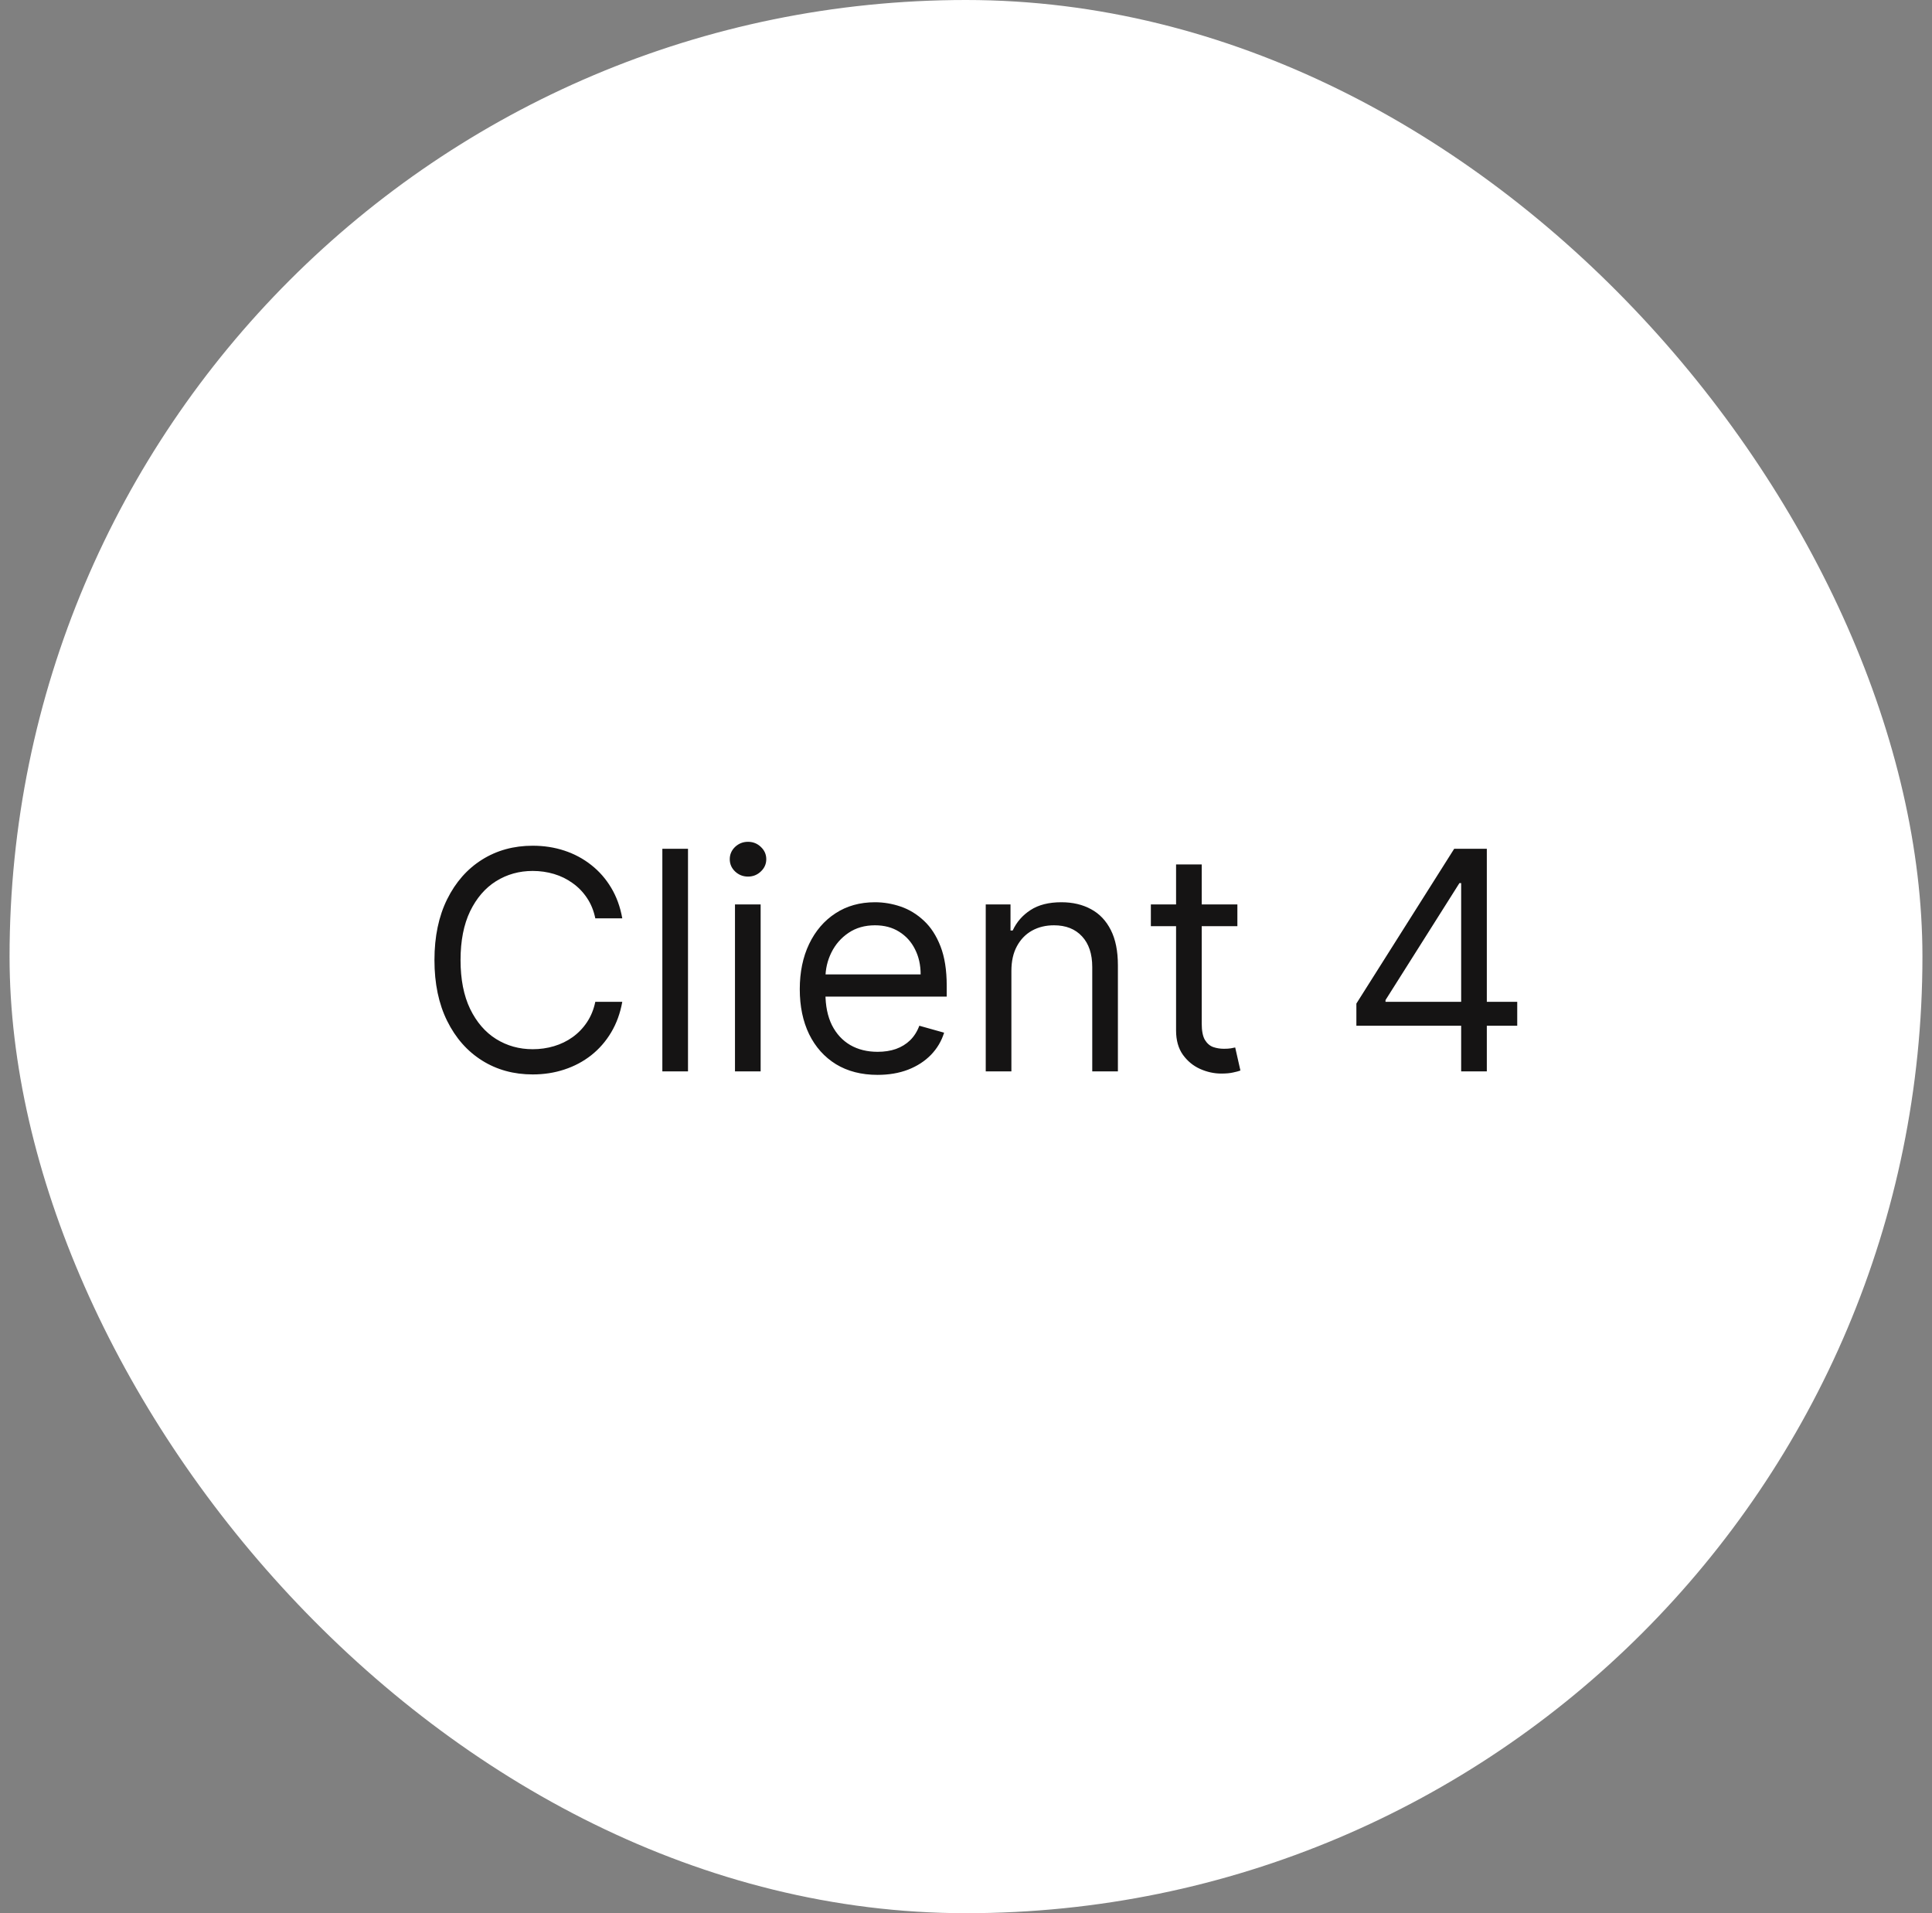
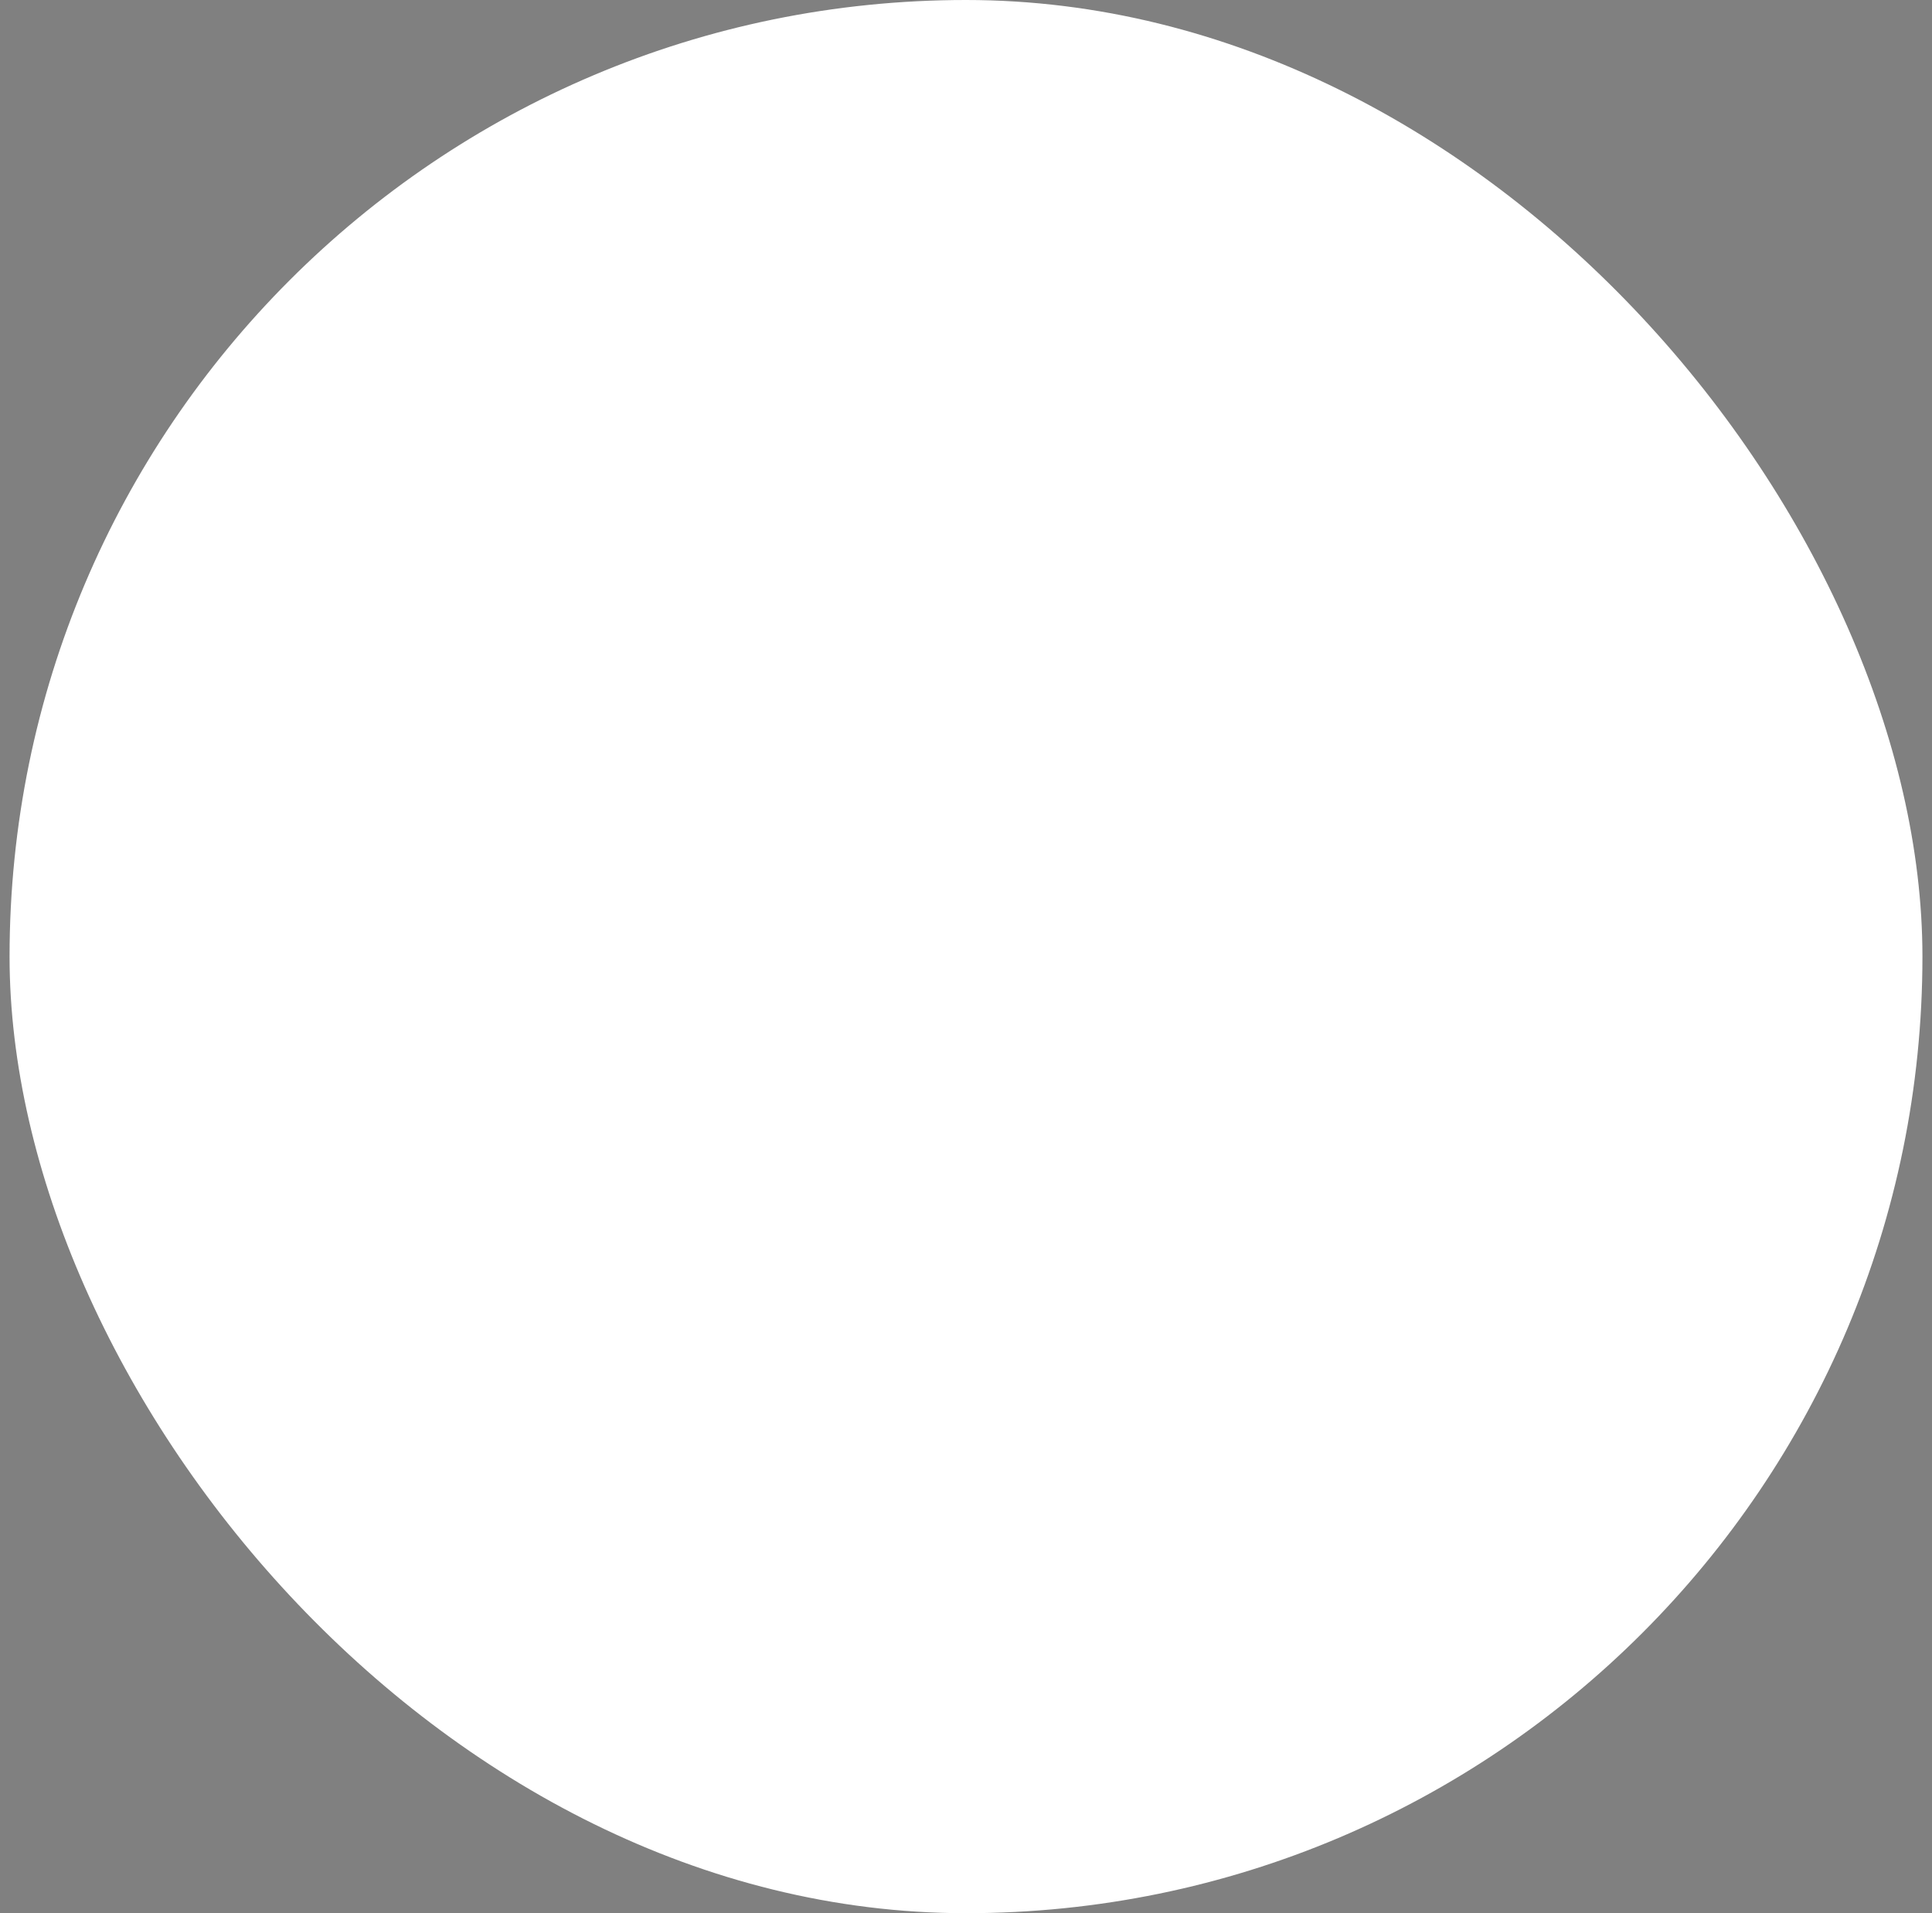
<svg xmlns="http://www.w3.org/2000/svg" width="101" height="100" viewBox="0 0 101 100" fill="none">
  <rect x="0" y="0" width="101" height="100" fill="#808080" stroke="none" />
  <rect x="0.5" width="100" height="100" rx="50" fill="white" />
-   <path d="M32.531 48H31.121C31.038 47.595 30.892 47.239 30.684 46.932C30.479 46.625 30.229 46.367 29.934 46.159C29.642 45.947 29.318 45.788 28.962 45.682C28.606 45.576 28.235 45.523 27.849 45.523C27.144 45.523 26.506 45.701 25.934 46.057C25.366 46.413 24.913 46.938 24.576 47.631C24.243 48.324 24.076 49.174 24.076 50.182C24.076 51.189 24.243 52.04 24.576 52.733C24.913 53.426 25.366 53.951 25.934 54.307C26.506 54.663 27.144 54.841 27.849 54.841C28.235 54.841 28.606 54.788 28.962 54.682C29.318 54.576 29.642 54.419 29.934 54.21C30.229 53.998 30.479 53.739 30.684 53.432C30.892 53.121 31.038 52.765 31.121 52.364H32.531C32.425 52.958 32.231 53.49 31.951 53.96C31.671 54.43 31.322 54.83 30.905 55.159C30.489 55.485 30.021 55.733 29.502 55.903C28.987 56.074 28.436 56.159 27.849 56.159C26.856 56.159 25.974 55.917 25.201 55.432C24.428 54.947 23.82 54.258 23.377 53.364C22.934 52.47 22.712 51.409 22.712 50.182C22.712 48.955 22.934 47.894 23.377 47C23.82 46.106 24.428 45.417 25.201 44.932C25.974 44.447 26.856 44.205 27.849 44.205C28.436 44.205 28.987 44.29 29.502 44.46C30.021 44.631 30.489 44.881 30.905 45.21C31.322 45.536 31.671 45.934 31.951 46.403C32.231 46.869 32.425 47.401 32.531 48ZM35.967 44.364V56H34.626V44.364H35.967ZM38.423 56V47.273H39.764V56H38.423ZM39.104 45.818C38.843 45.818 38.618 45.729 38.428 45.551C38.243 45.373 38.15 45.159 38.15 44.909C38.15 44.659 38.243 44.445 38.428 44.267C38.618 44.089 38.843 44 39.104 44C39.366 44 39.589 44.089 39.775 44.267C39.964 44.445 40.059 44.659 40.059 44.909C40.059 45.159 39.964 45.373 39.775 45.551C39.589 45.729 39.366 45.818 39.104 45.818ZM45.879 56.182C45.038 56.182 44.312 55.996 43.702 55.625C43.096 55.25 42.629 54.727 42.299 54.057C41.973 53.383 41.81 52.599 41.81 51.705C41.81 50.811 41.973 50.023 42.299 49.341C42.629 48.655 43.087 48.121 43.674 47.739C44.265 47.352 44.954 47.159 45.742 47.159C46.197 47.159 46.646 47.235 47.089 47.386C47.532 47.538 47.935 47.784 48.299 48.125C48.663 48.462 48.952 48.909 49.168 49.466C49.384 50.023 49.492 50.708 49.492 51.523V52.091H42.765V50.932H48.129C48.129 50.439 48.03 50 47.833 49.614C47.64 49.227 47.363 48.922 47.004 48.699C46.648 48.475 46.227 48.364 45.742 48.364C45.208 48.364 44.746 48.496 44.356 48.761C43.969 49.023 43.672 49.364 43.464 49.784C43.255 50.205 43.151 50.655 43.151 51.136V51.909C43.151 52.568 43.265 53.127 43.492 53.585C43.723 54.04 44.043 54.386 44.452 54.625C44.861 54.86 45.337 54.977 45.879 54.977C46.231 54.977 46.549 54.928 46.833 54.83C47.121 54.727 47.369 54.576 47.577 54.375C47.786 54.17 47.947 53.917 48.06 53.614L49.356 53.977C49.219 54.417 48.99 54.803 48.668 55.136C48.346 55.466 47.949 55.724 47.475 55.909C47.002 56.091 46.469 56.182 45.879 56.182ZM52.873 50.75V56H51.532V47.273H52.827V48.636H52.941C53.146 48.193 53.456 47.837 53.873 47.568C54.289 47.295 54.827 47.159 55.486 47.159C56.077 47.159 56.594 47.28 57.038 47.523C57.481 47.761 57.825 48.125 58.072 48.614C58.318 49.099 58.441 49.712 58.441 50.455V56H57.1V50.545C57.1 49.86 56.922 49.326 56.566 48.943C56.21 48.557 55.721 48.364 55.1 48.364C54.672 48.364 54.289 48.456 53.952 48.642C53.619 48.828 53.356 49.099 53.163 49.455C52.969 49.811 52.873 50.242 52.873 50.75ZM64.687 47.273V48.409H60.164V47.273H64.687ZM61.482 45.182H62.823V53.5C62.823 53.879 62.878 54.163 62.988 54.352C63.102 54.538 63.245 54.663 63.42 54.727C63.598 54.788 63.785 54.818 63.982 54.818C64.13 54.818 64.251 54.811 64.346 54.795C64.441 54.776 64.516 54.761 64.573 54.75L64.846 55.955C64.755 55.989 64.628 56.023 64.465 56.057C64.302 56.095 64.096 56.114 63.846 56.114C63.467 56.114 63.096 56.032 62.732 55.869C62.372 55.706 62.073 55.458 61.834 55.125C61.6 54.792 61.482 54.371 61.482 53.864V45.182ZM70.908 53.614V52.455L76.022 44.364H76.863V46.159H76.295L72.431 52.273V52.364H79.317V53.614H70.908ZM76.386 56V53.261V52.722V44.364H77.727V56H76.386Z" fill="#151414" />
</svg>